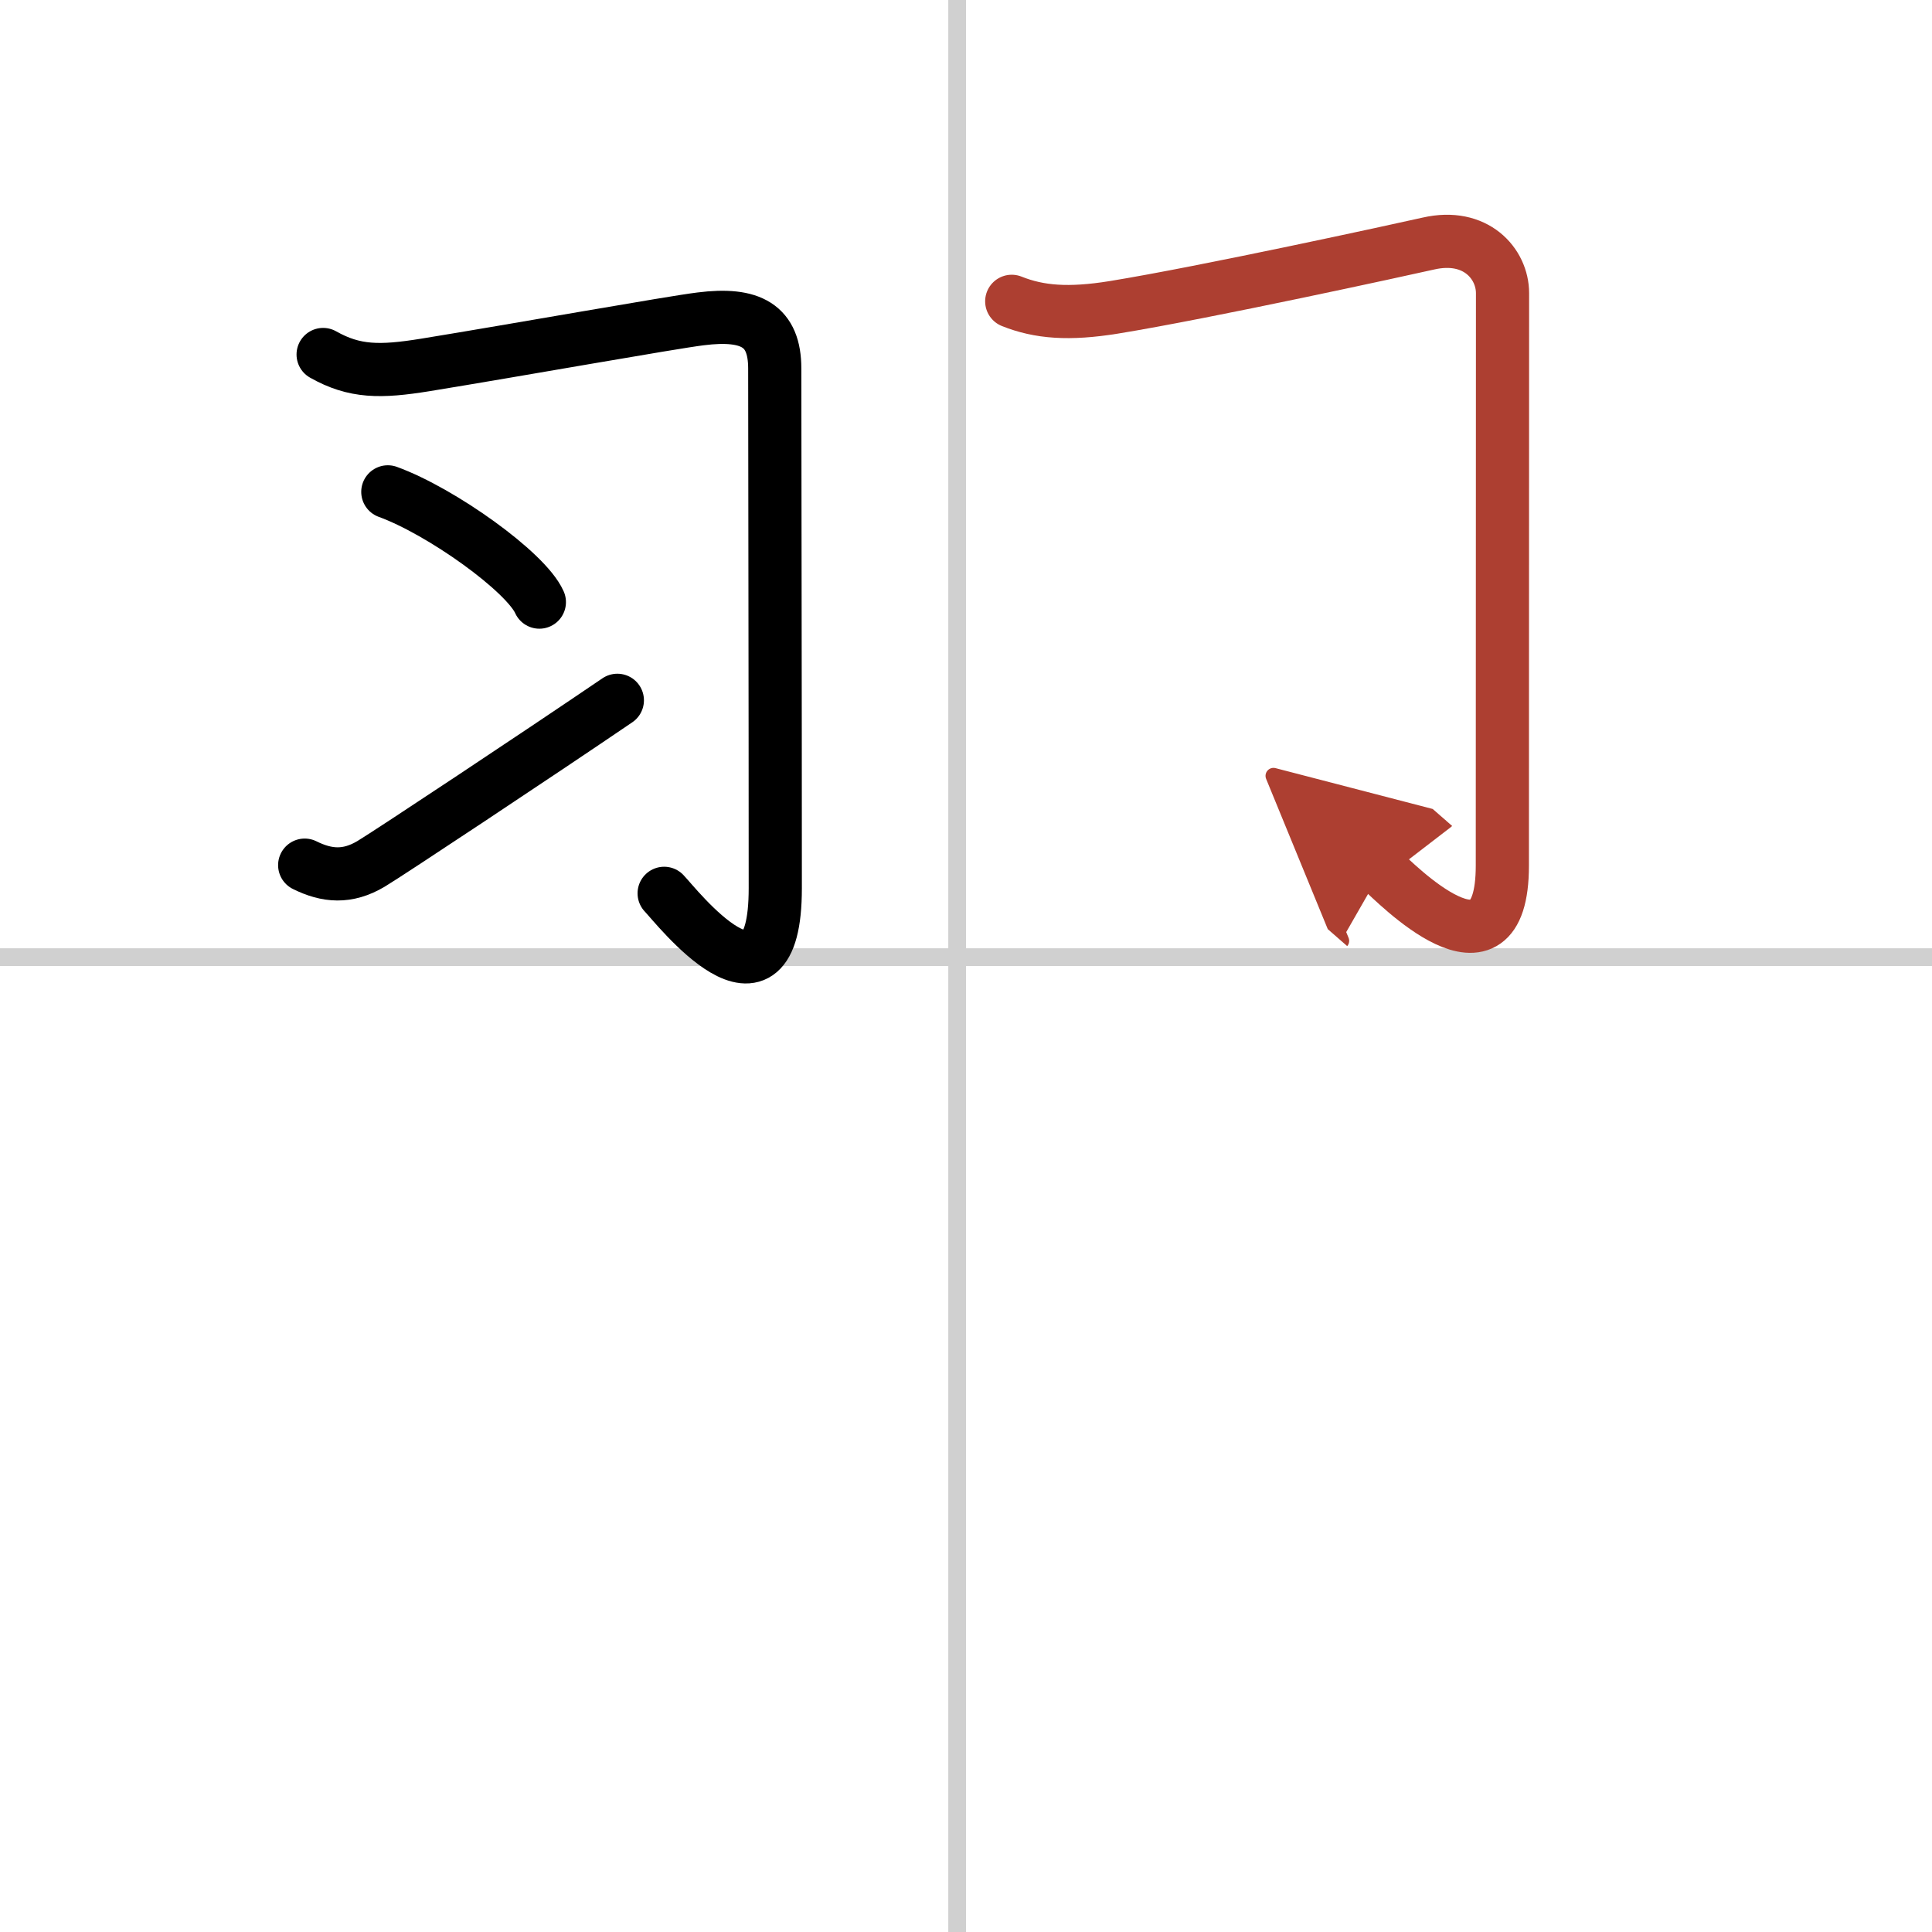
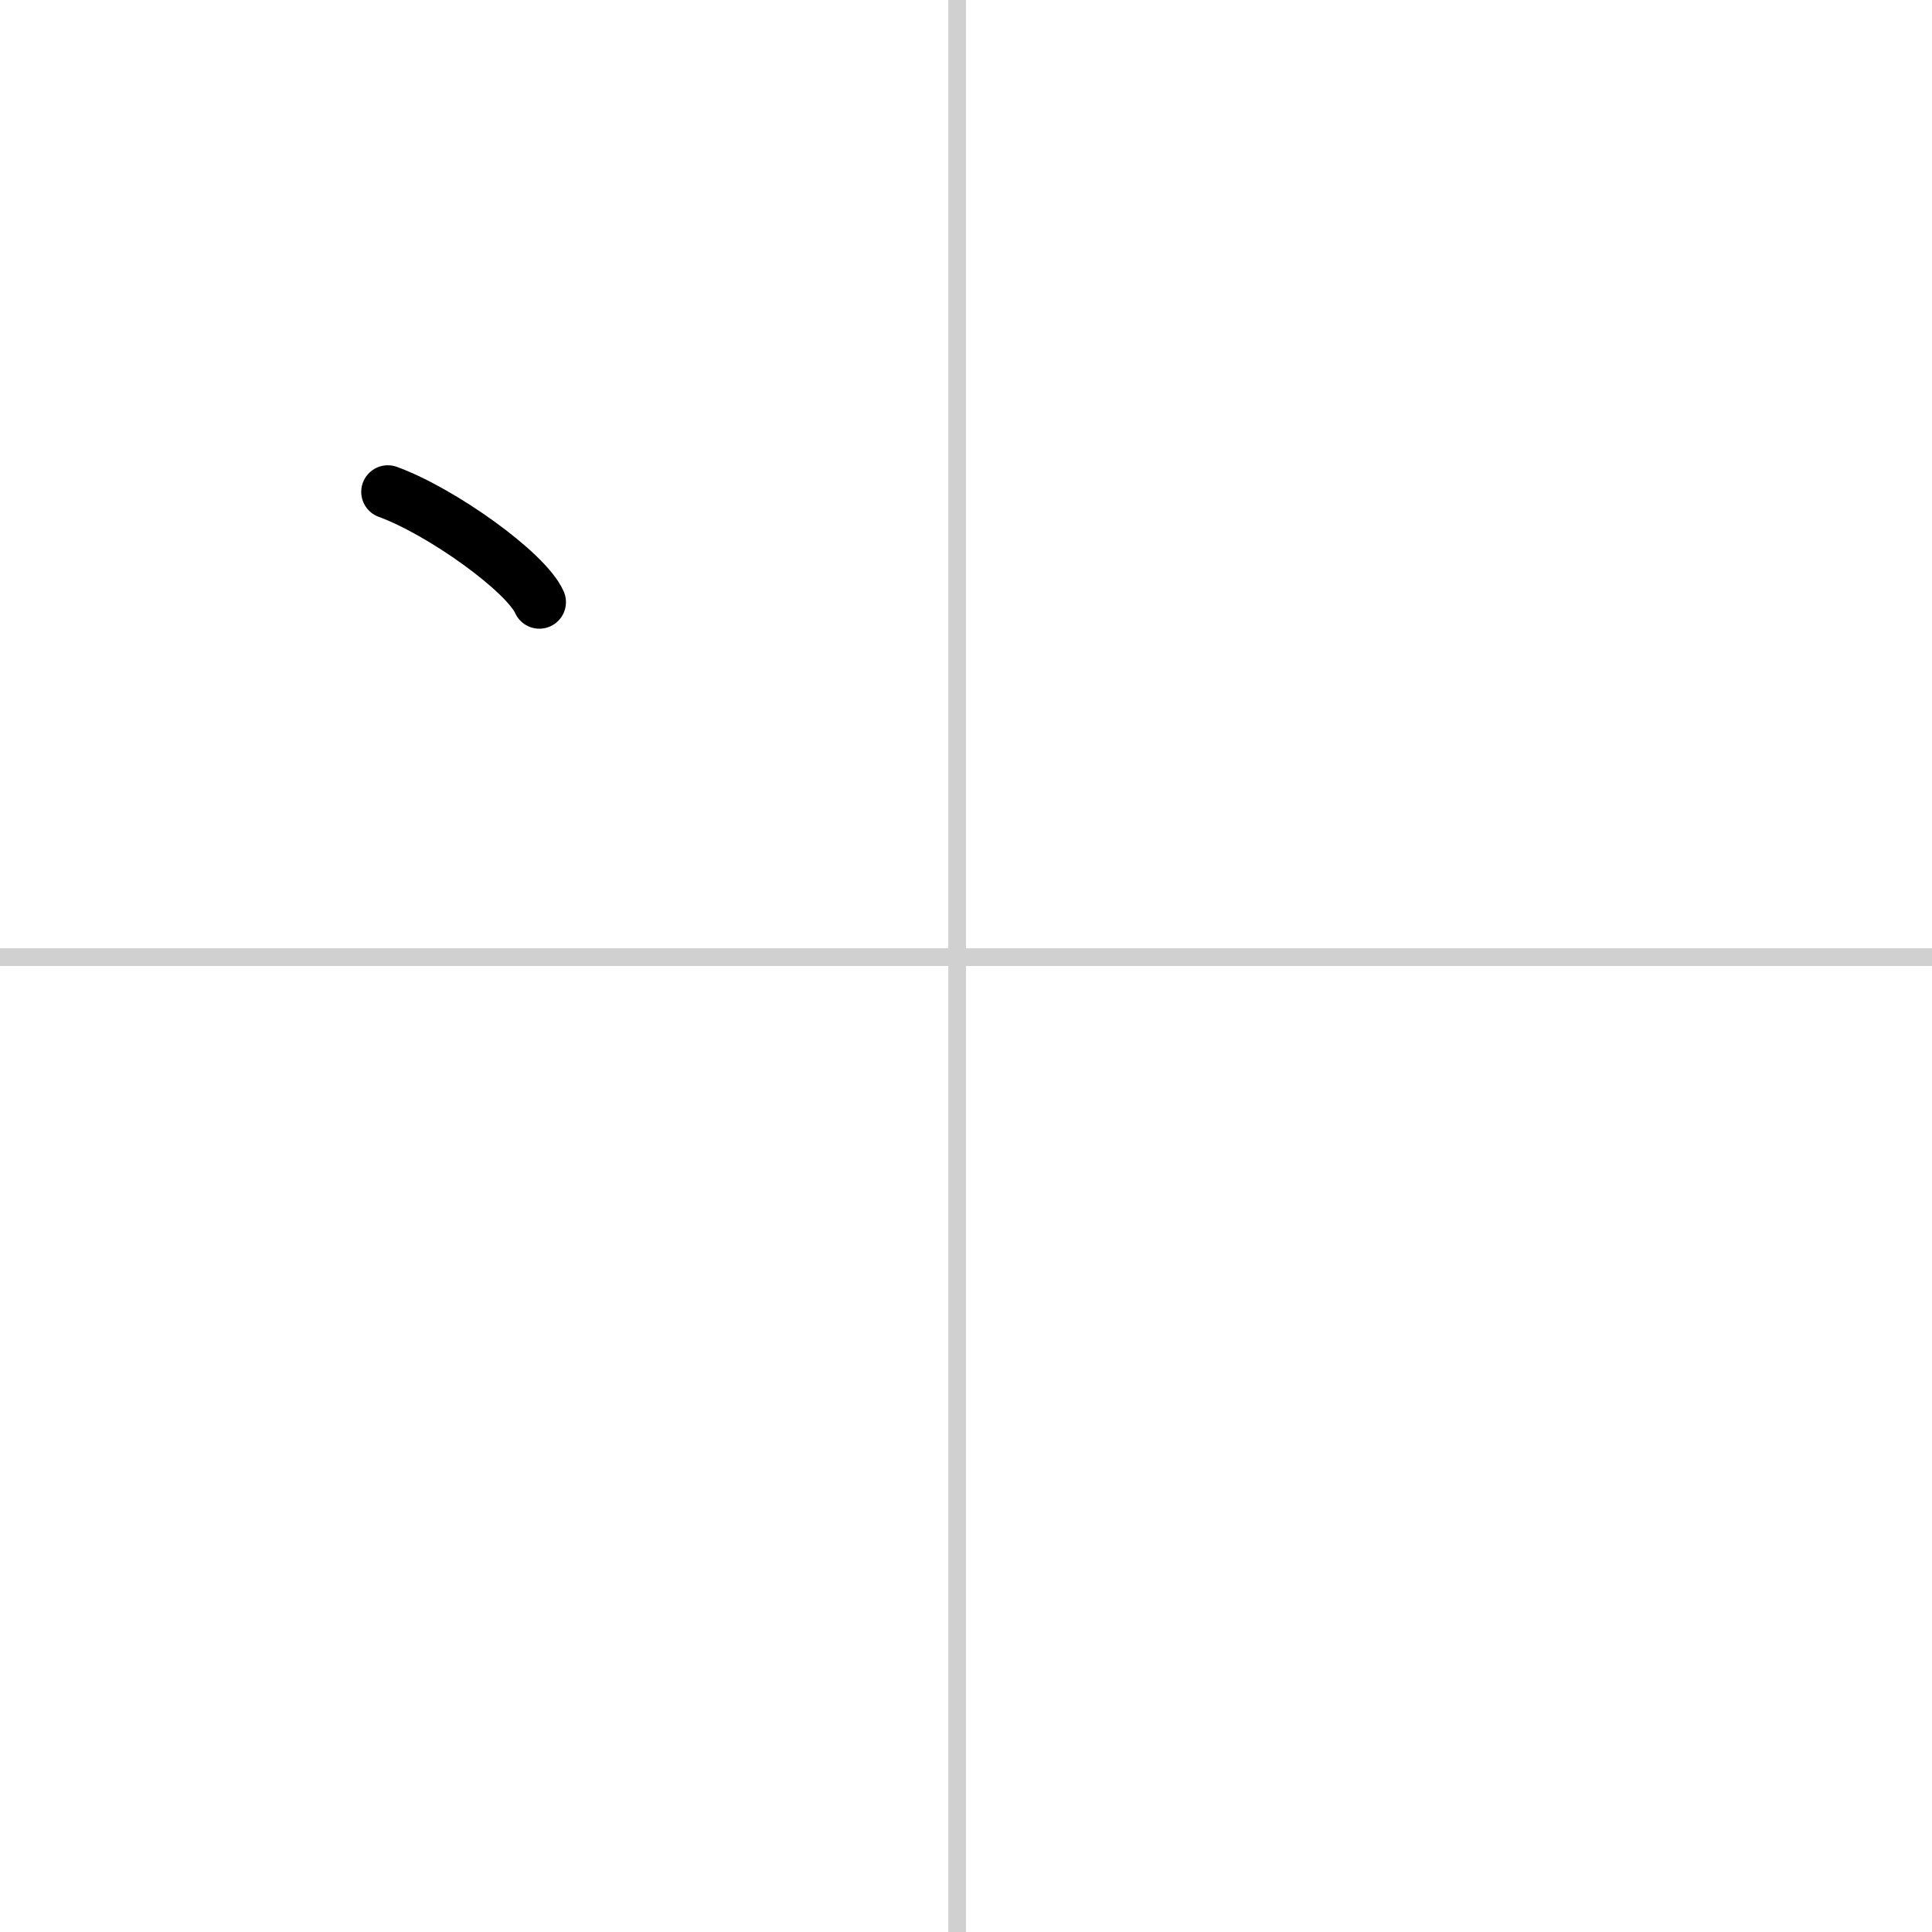
<svg xmlns="http://www.w3.org/2000/svg" width="400" height="400" viewBox="0 0 109 109">
  <defs>
    <marker id="a" markerWidth="4" orient="auto" refX="1" refY="5" viewBox="0 0 10 10">
      <polyline points="0 0 10 5 0 10 1 5" fill="#ad3f31" stroke="#ad3f31" />
    </marker>
  </defs>
  <g fill="none" stroke="#000" stroke-linecap="round" stroke-linejoin="round" stroke-width="3">
-     <rect width="100%" height="100%" fill="#fff" stroke="#fff" />
    <line x1="54" x2="54" y2="109" stroke="#d0d0d0" stroke-width="1" />
    <line x2="109" y1="54" y2="54" stroke="#d0d0d0" stroke-width="1" />
-     <path d="m18.23 20c1.77 1 3.22 1 5.76 0.59 5.16-0.84 13.96-2.41 15.54-2.6 2.85-0.36 4.18 0.39 4.18 2.8 0 4.35 0.03 18.56 0.03 29.32 0 8.19-5.62 0.96-6.27 0.29" />
    <path d="m21.88 27.75c3.02 1.1 7.79 4.51 8.55 6.22" />
-     <path d="m17.19 48.81c1.25 0.62 2.41 0.72 3.74-0.07 1.05-0.63 9.46-6.21 13.9-9.23" />
-     <path d="m57.08 17c1.55 0.62 3.22 0.75 5.76 0.34 5.17-0.84 16.2-3.25 17.75-3.6 2.67-0.61 4.18 1.14 4.18 2.8 0 3.26-0.01 22.25-0.01 32.29 0 7.22-6.1 0.89-6.81 0.27" marker-end="url(#a)" stroke="#ad3f31" />
  </g>
</svg>